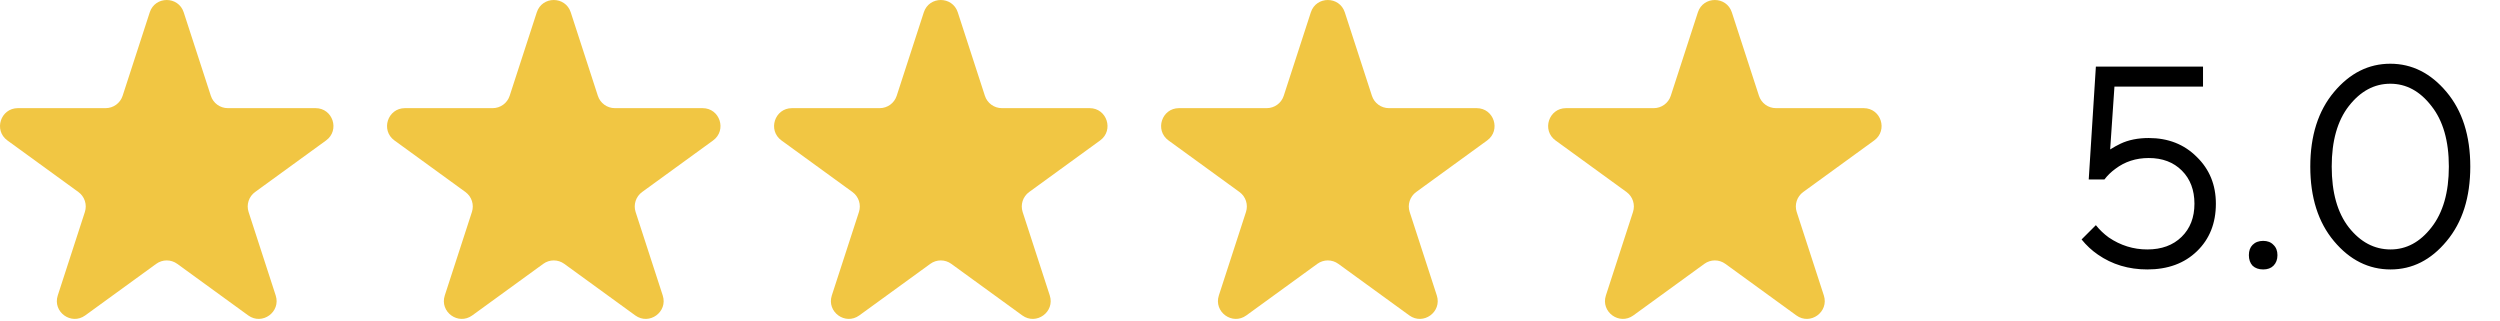
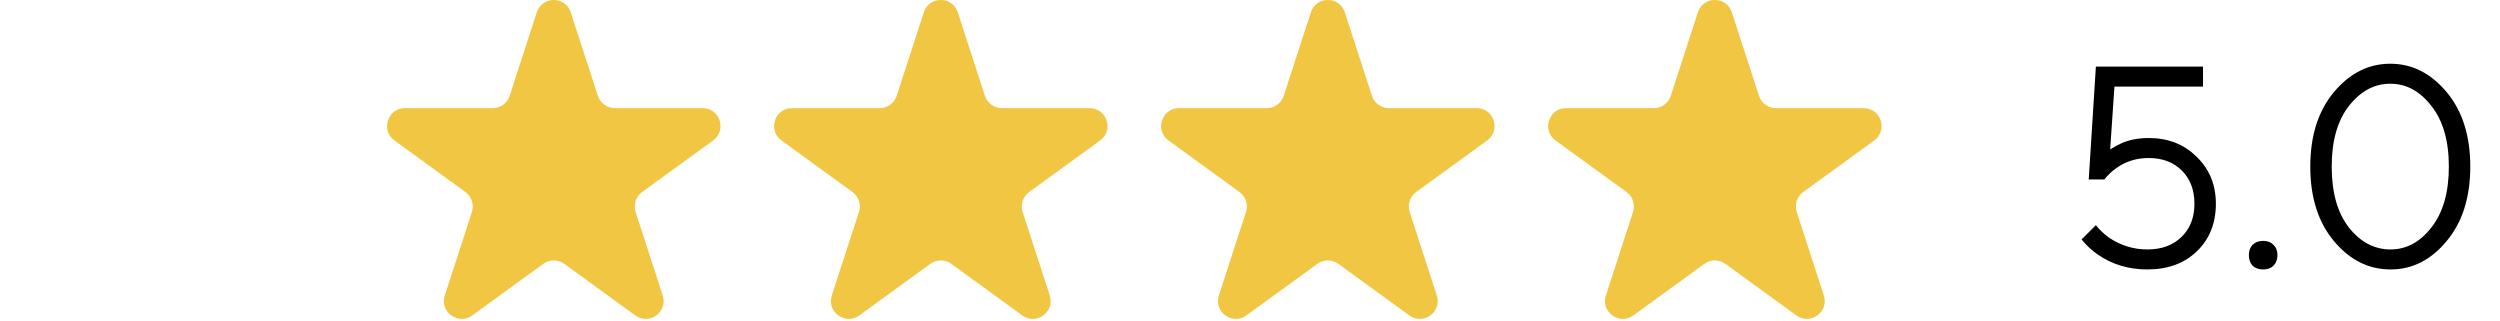
<svg xmlns="http://www.w3.org/2000/svg" width="140" height="18" viewBox="0 0 140 18" fill="none">
-   <path d="M8.386 0.691C8.685 -0.23 9.989 -0.23 10.288 0.691L11.807 5.365C11.94 5.777 12.324 6.056 12.758 6.056H17.672C18.641 6.056 19.043 7.295 18.26 7.865L14.284 10.753C13.934 11.008 13.787 11.459 13.921 11.871L15.439 16.545C15.739 17.466 14.684 18.233 13.9 17.663L9.925 14.775C9.574 14.52 9.1 14.52 8.749 14.775L4.773 17.663C3.99 18.233 2.935 17.466 3.235 16.545L4.753 11.871C4.887 11.459 4.74 11.008 4.39 10.753L0.414 7.865C-0.37 7.295 0.033 6.056 1.002 6.056H5.916C6.349 6.056 6.733 5.777 6.867 5.365L8.386 0.691Z" fill="#F1C643" />
  <path d="M30.06 0.691C30.359 -0.23 31.662 -0.23 31.962 0.691L33.48 5.365C33.614 5.777 33.998 6.056 34.431 6.056H39.346C40.315 6.056 40.717 7.295 39.934 7.865L35.958 10.753C35.607 11.008 35.461 11.459 35.594 11.871L37.113 16.545C37.413 17.466 36.358 18.233 35.574 17.663L31.599 14.775C31.248 14.52 30.773 14.52 30.423 14.775L26.447 17.663C25.663 18.233 24.609 17.466 24.908 16.545L26.427 11.871C26.561 11.459 26.414 11.008 26.064 10.753L22.088 7.865C21.304 7.295 21.707 6.056 22.676 6.056H27.59C28.023 6.056 28.407 5.777 28.541 5.365L30.06 0.691Z" fill="#F1C643" />
  <path d="M51.733 0.691C52.033 -0.23 53.336 -0.23 53.636 0.691L55.154 5.365C55.288 5.777 55.672 6.056 56.105 6.056H61.02C61.988 6.056 62.391 7.295 61.607 7.865L57.632 10.753C57.281 11.008 57.135 11.459 57.268 11.871L58.787 16.545C59.086 17.466 58.032 18.233 57.248 17.663L53.272 14.775C52.922 14.52 52.447 14.52 52.097 14.775L48.121 17.663C47.337 18.233 46.283 17.466 46.582 16.545L48.101 11.871C48.235 11.459 48.088 11.008 47.737 10.753L43.762 7.865C42.978 7.295 43.381 6.056 44.35 6.056H49.264C49.697 6.056 50.081 5.777 50.215 5.365L51.733 0.691Z" fill="#F1C643" />
  <path d="M73.407 0.691C73.707 -0.23 75.01 -0.23 75.309 0.691L76.828 5.365C76.962 5.777 77.346 6.056 77.779 6.056H82.693C83.662 6.056 84.065 7.295 83.281 7.865L79.305 10.753C78.955 11.008 78.808 11.459 78.942 11.871L80.461 16.545C80.76 17.466 79.706 18.233 78.922 17.663L74.946 14.775C74.596 14.52 74.121 14.52 73.771 14.775L69.795 17.663C69.011 18.233 67.957 17.466 68.256 16.545L69.775 11.871C69.909 11.459 69.762 11.008 69.411 10.753L65.436 7.865C64.652 7.295 65.055 6.056 66.023 6.056H70.938C71.371 6.056 71.755 5.777 71.889 5.365L73.407 0.691Z" fill="#F1C643" />
  <path d="M95.081 0.691C95.38 -0.23 96.684 -0.23 96.983 0.691L98.502 5.365C98.636 5.777 99.02 6.056 99.453 6.056H104.367C105.336 6.056 105.739 7.295 104.955 7.865L100.979 10.753C100.629 11.008 100.482 11.459 100.616 11.871L102.135 16.545C102.434 17.466 101.379 18.233 100.596 17.663L96.62 14.775C96.269 14.52 95.795 14.52 95.444 14.775L91.469 17.663C90.685 18.233 89.63 17.466 89.93 16.545L91.448 11.871C91.582 11.459 91.436 11.008 91.085 10.753L87.109 7.865C86.326 7.295 86.728 6.056 87.697 6.056H92.612C93.045 6.056 93.429 5.777 93.563 5.365L95.081 0.691Z" fill="#F1C643" />
  <path d="M116.569 13.409L117.369 12.609C117.572 12.865 117.812 13.095 118.089 13.297C118.75 13.745 119.47 13.969 120.249 13.969C121.049 13.969 121.689 13.735 122.169 13.265C122.649 12.796 122.889 12.177 122.889 11.409C122.889 10.641 122.654 10.023 122.185 9.553C121.716 9.084 121.097 8.849 120.329 8.849C119.614 8.849 118.99 9.052 118.457 9.457C118.222 9.628 118.02 9.825 117.849 10.049H116.969L117.369 3.729H123.369V4.849H118.409L118.169 8.369C118.372 8.241 118.564 8.135 118.745 8.049C119.193 7.836 119.721 7.729 120.329 7.729C121.417 7.729 122.313 8.081 123.017 8.785C123.732 9.479 124.089 10.353 124.089 11.409C124.089 12.497 123.737 13.383 123.033 14.065C122.329 14.748 121.401 15.089 120.249 15.089C119.204 15.089 118.281 14.812 117.481 14.257C117.14 14.023 116.836 13.74 116.569 13.409ZM126.145 14.881C126.006 14.732 125.937 14.534 125.937 14.289C125.937 14.044 126.006 13.852 126.145 13.713C126.294 13.564 126.491 13.489 126.737 13.489C126.982 13.489 127.174 13.564 127.313 13.713C127.462 13.852 127.537 14.044 127.537 14.289C127.537 14.534 127.462 14.732 127.313 14.881C127.174 15.02 126.982 15.089 126.737 15.089C126.491 15.089 126.294 15.02 126.145 14.881ZM133.872 15.089C132.645 15.089 131.589 14.561 130.704 13.505C129.819 12.449 129.376 11.057 129.376 9.329C129.376 7.601 129.819 6.209 130.704 5.153C131.589 4.097 132.64 3.569 133.856 3.569C135.072 3.569 136.123 4.097 137.008 5.153C137.893 6.209 138.336 7.601 138.336 9.329C138.336 11.057 137.893 12.449 137.008 13.505C136.133 14.561 135.088 15.089 133.872 15.089ZM133.872 13.969C134.757 13.969 135.52 13.559 136.16 12.737C136.811 11.905 137.136 10.769 137.136 9.329C137.136 7.889 136.811 6.759 136.16 5.937C135.52 5.105 134.752 4.689 133.856 4.689C132.96 4.689 132.187 5.105 131.536 5.937C130.896 6.759 130.576 7.889 130.576 9.329C130.576 10.78 130.896 11.916 131.536 12.737C132.187 13.559 132.965 13.969 133.872 13.969Z" fill="black" />
</svg>